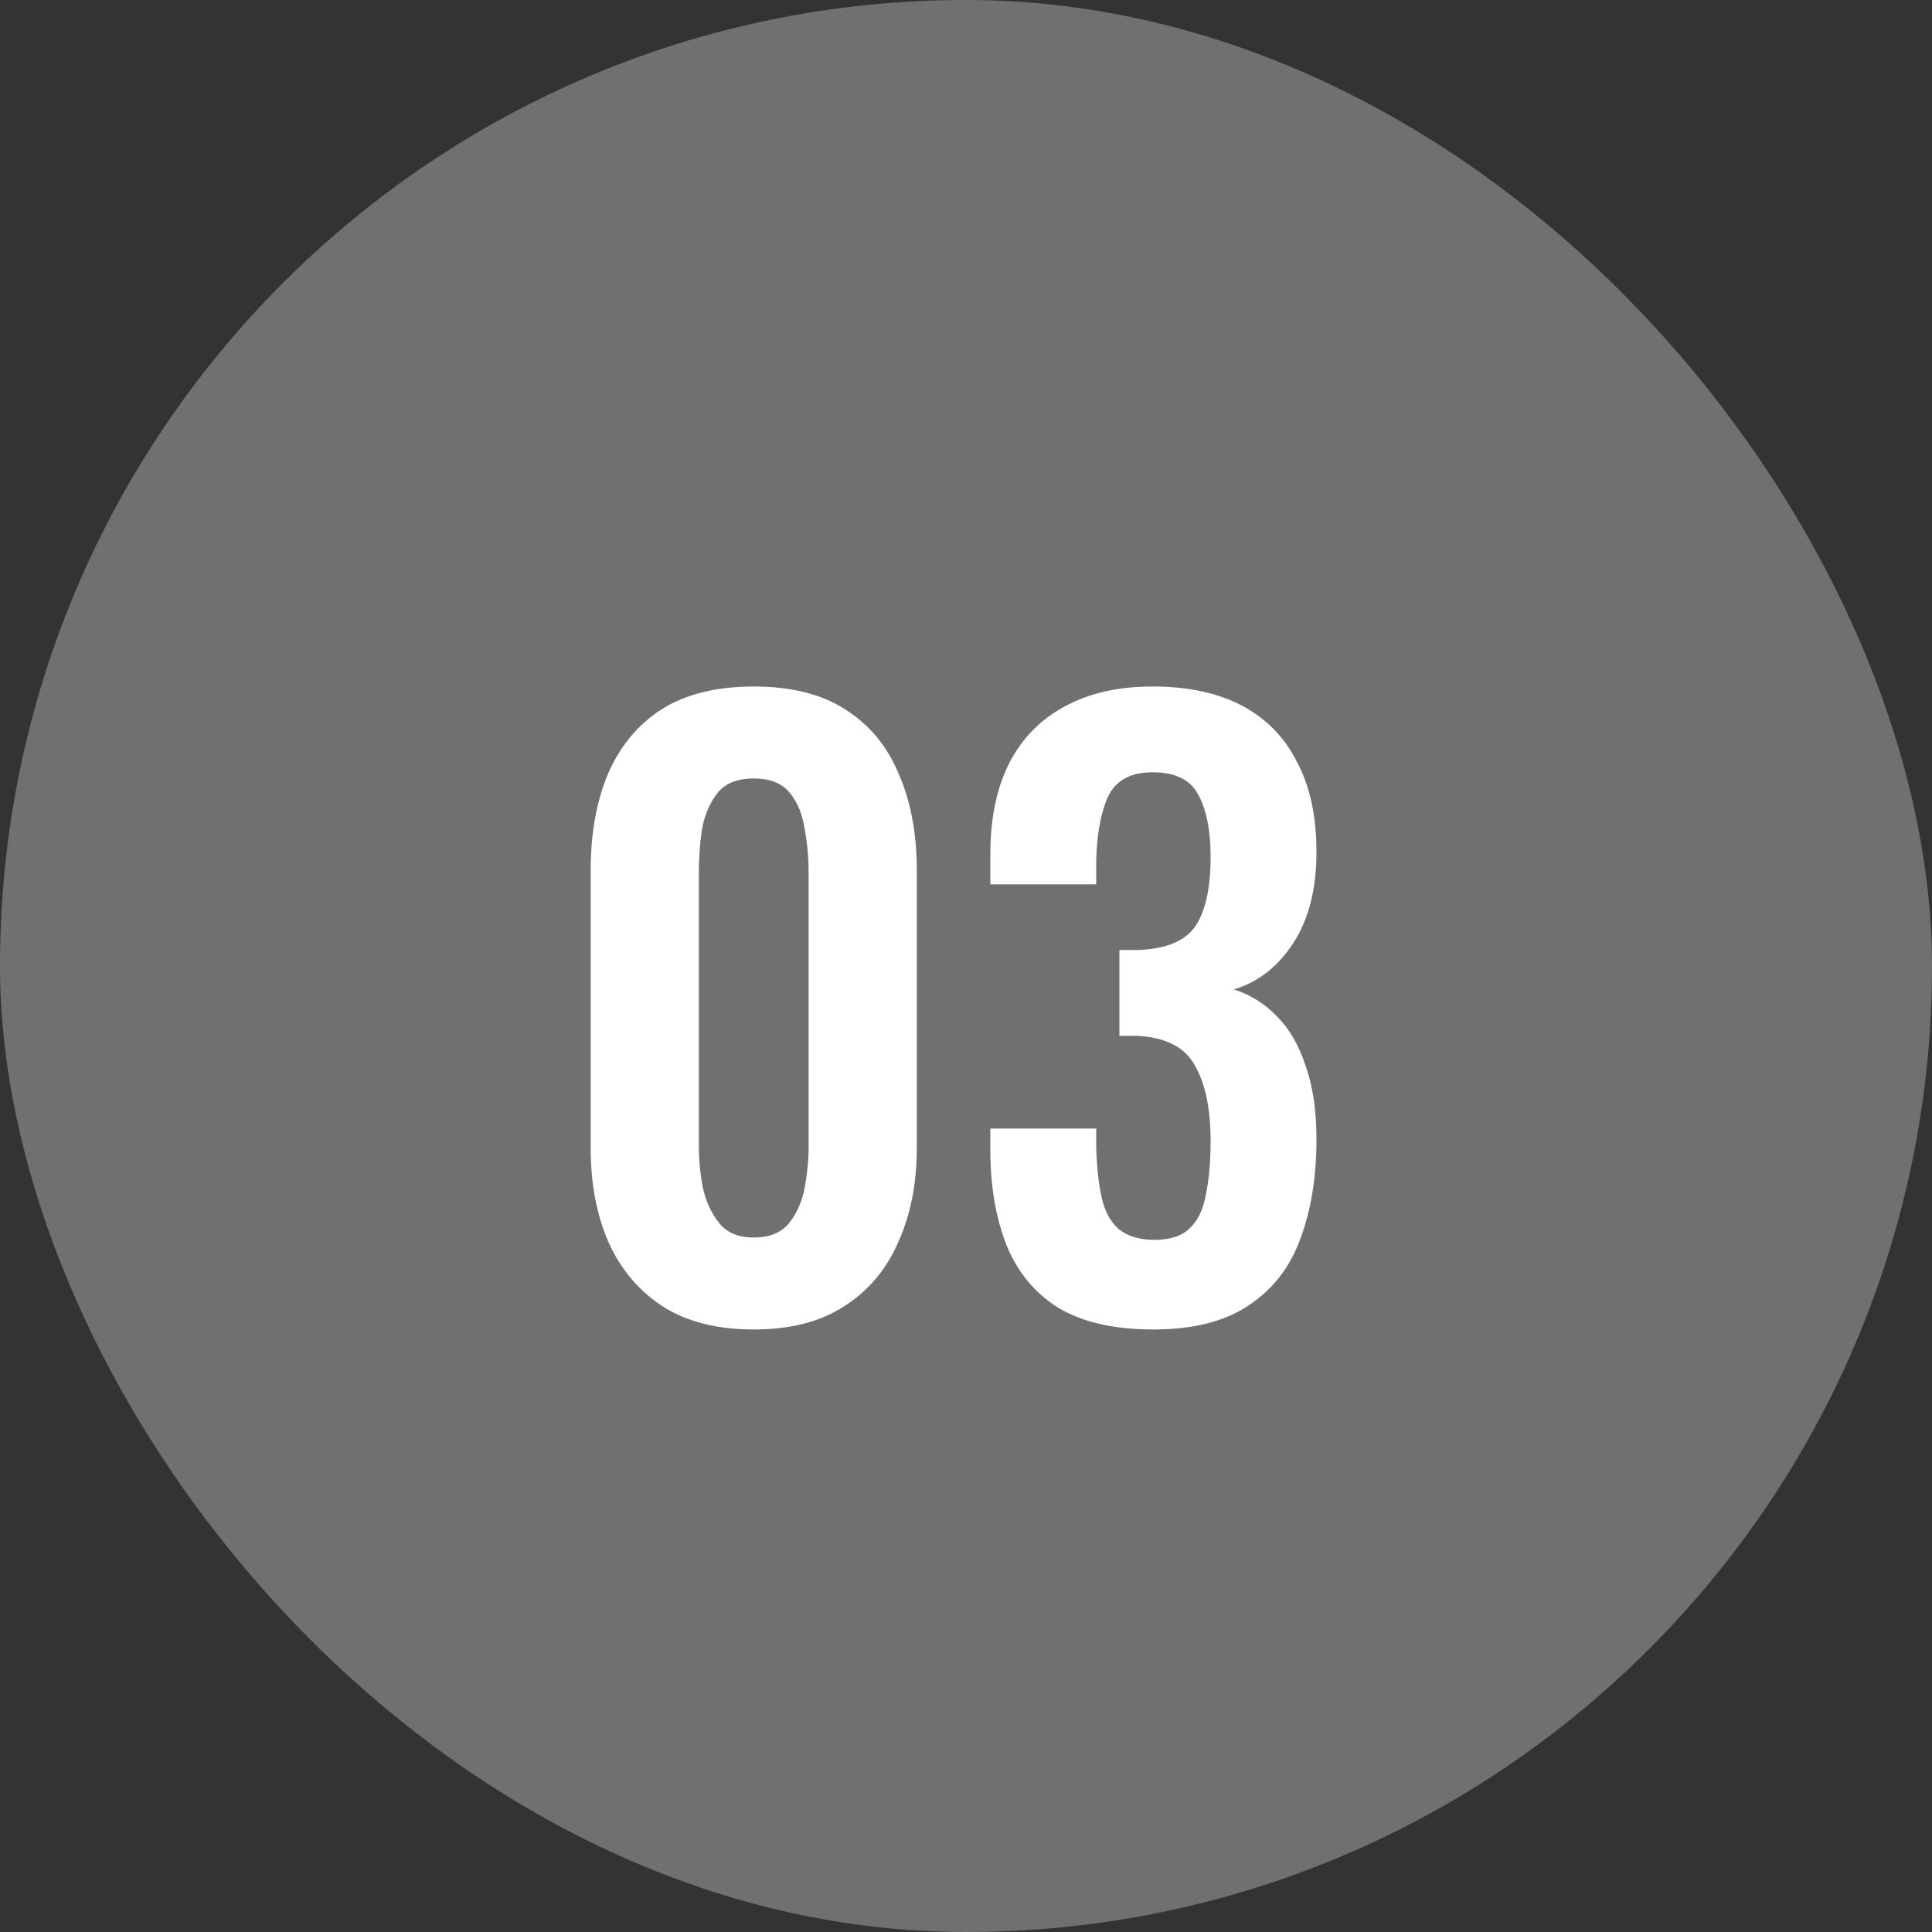
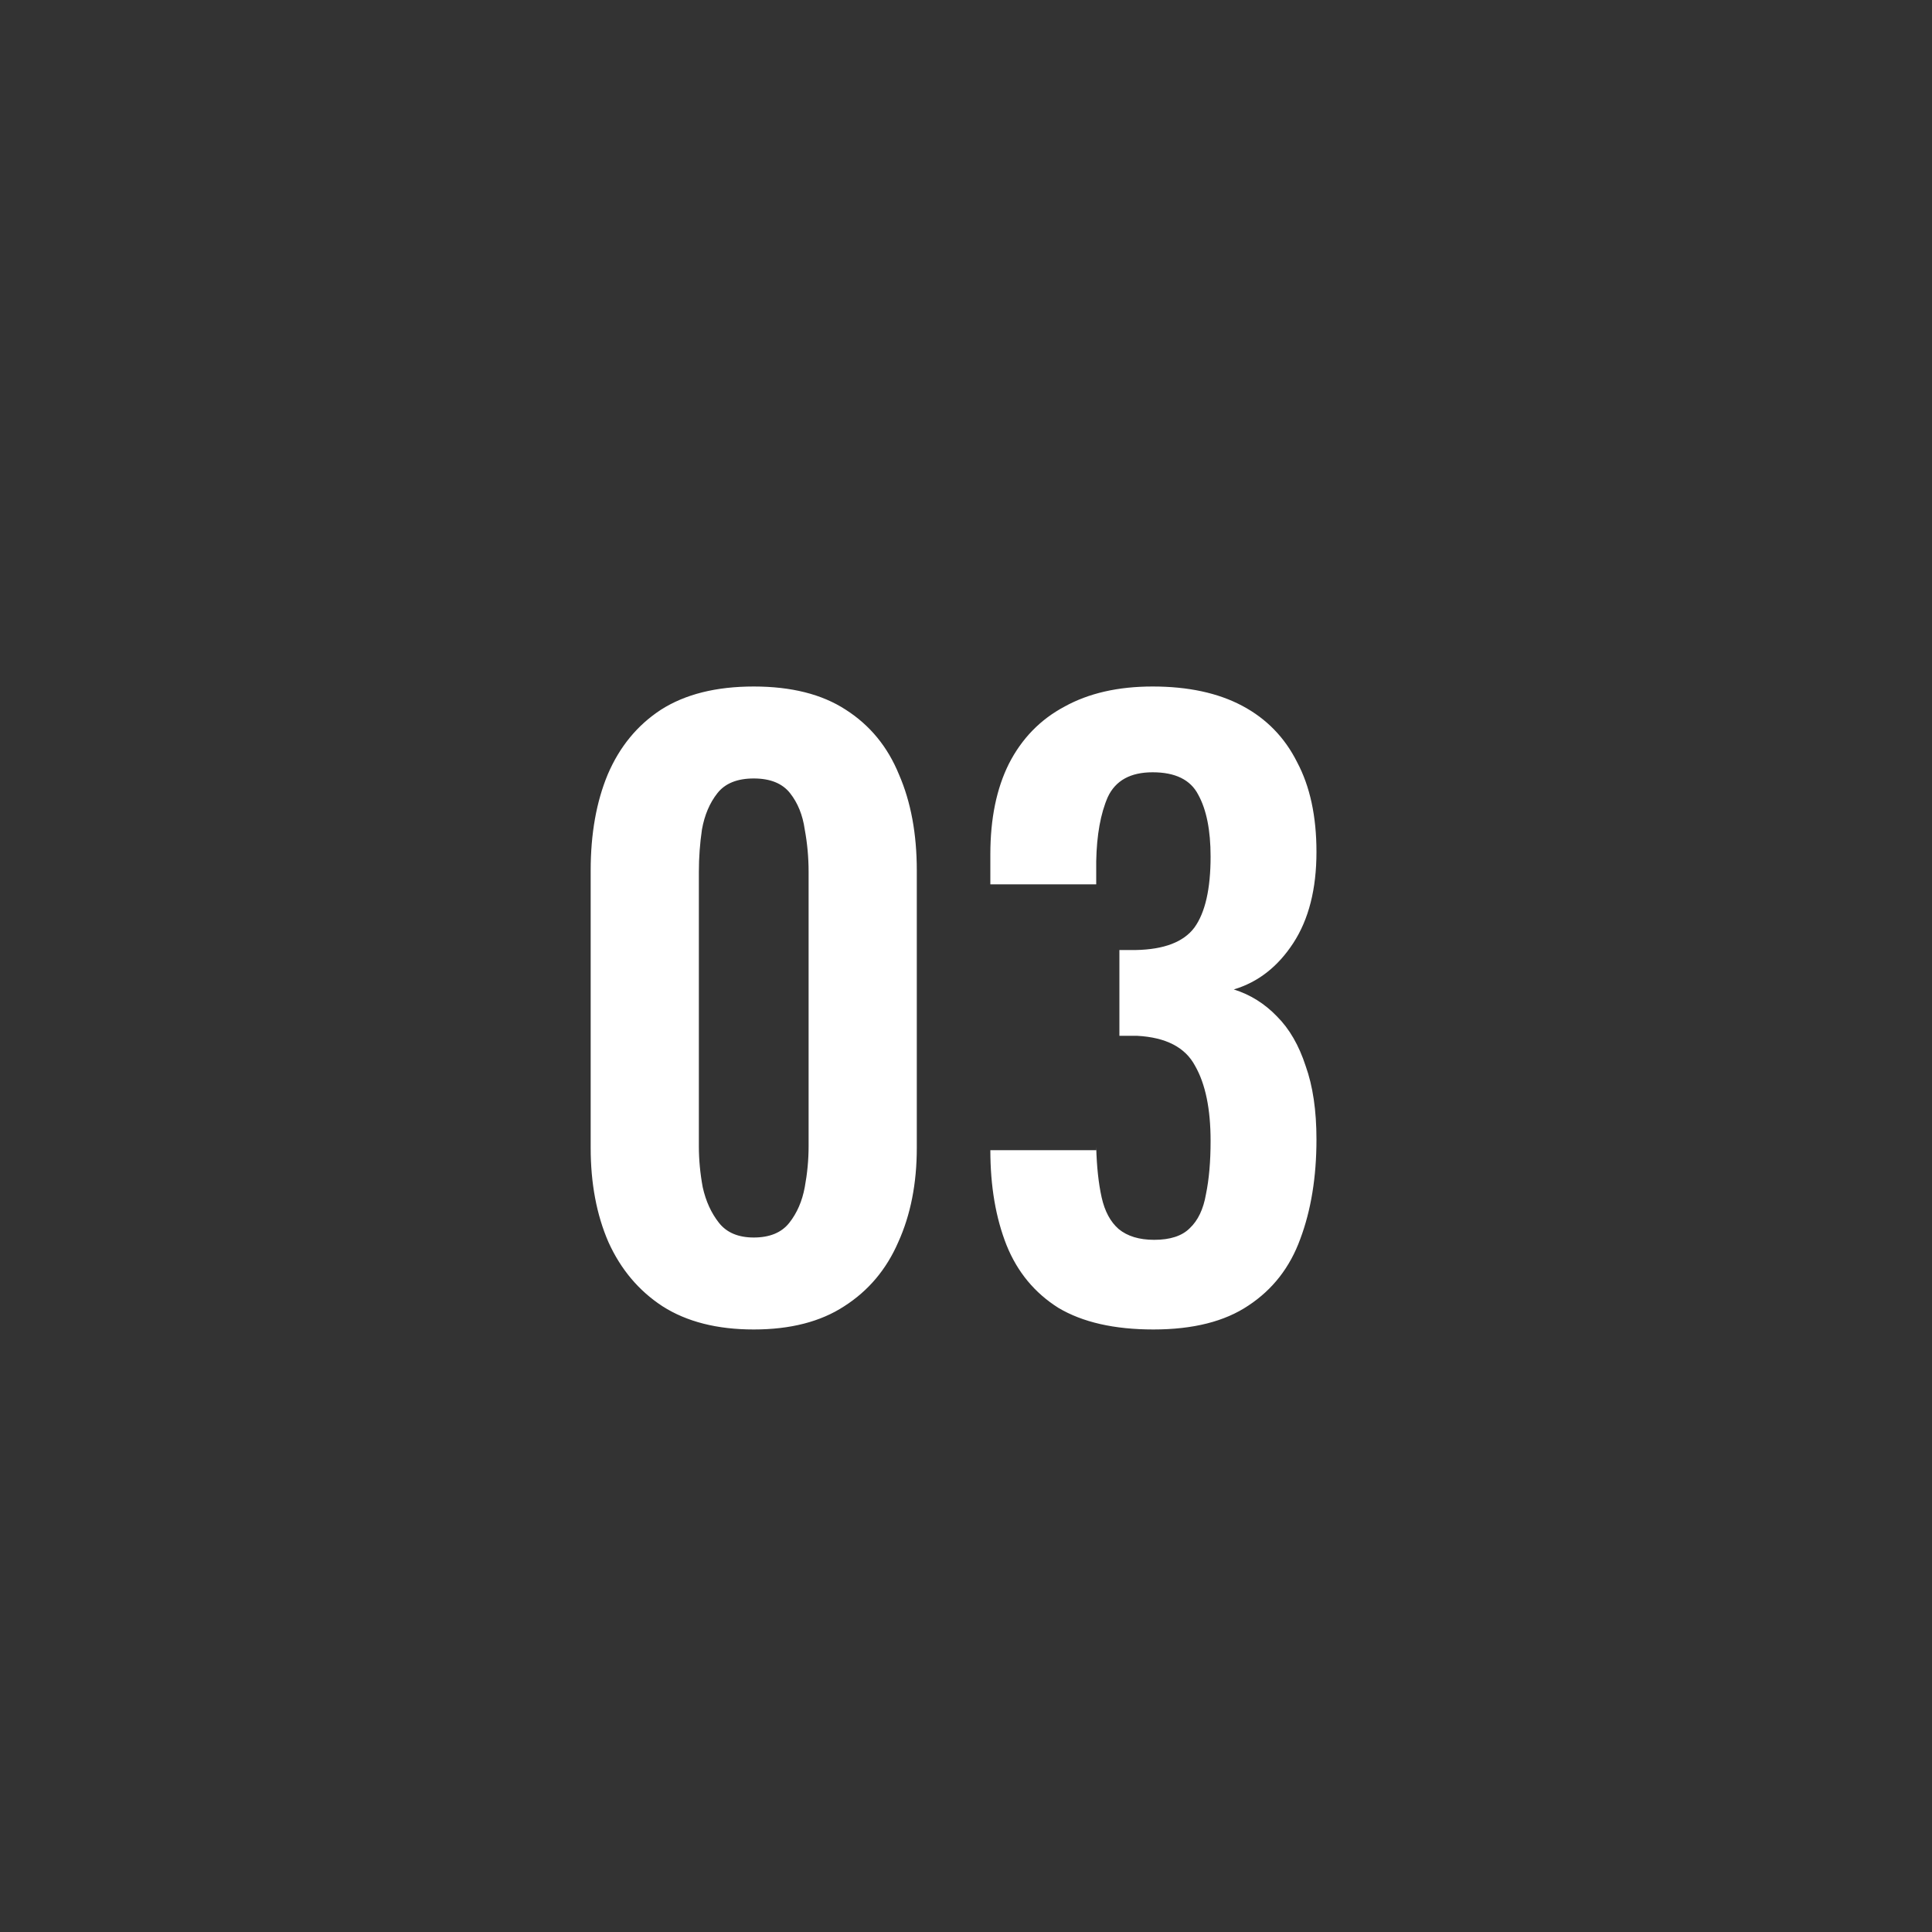
<svg xmlns="http://www.w3.org/2000/svg" width="60" height="60" viewBox="0 0 60 60" fill="none">
  <rect x="0" y="0" width="60" height="60" fill="#333333" stroke="none" />
-   <rect width="60" height="60" rx="30" fill="white" fill-opacity="0.3" />
-   <path d="M23.408 41.288C22.272 41.288 21.328 41.048 20.576 40.568C19.84 40.088 19.28 39.424 18.896 38.576C18.528 37.728 18.344 36.752 18.344 35.648V27.032C18.344 25.896 18.52 24.904 18.872 24.056C19.24 23.192 19.792 22.52 20.528 22.04C21.28 21.56 22.24 21.32 23.408 21.32C24.576 21.32 25.528 21.56 26.264 22.04C27.016 22.52 27.568 23.192 27.92 24.056C28.288 24.904 28.472 25.896 28.472 27.032V35.648C28.472 36.752 28.28 37.728 27.896 38.576C27.528 39.424 26.968 40.088 26.216 40.568C25.48 41.048 24.544 41.288 23.408 41.288ZM23.408 38.432C23.904 38.432 24.272 38.28 24.512 37.976C24.752 37.672 24.912 37.304 24.992 36.872C25.072 36.44 25.112 36.016 25.112 35.6V27.08C25.112 26.632 25.072 26.192 24.992 25.76C24.928 25.312 24.776 24.936 24.536 24.632C24.296 24.328 23.92 24.176 23.408 24.176C22.896 24.176 22.52 24.328 22.28 24.632C22.04 24.936 21.88 25.312 21.8 25.76C21.736 26.192 21.704 26.632 21.704 27.08V35.6C21.704 36.016 21.744 36.44 21.824 36.872C21.92 37.304 22.088 37.672 22.328 37.976C22.568 38.28 22.928 38.432 23.408 38.432ZM35.82 41.288C34.604 41.288 33.62 41.064 32.868 40.616C32.132 40.152 31.596 39.504 31.26 38.672C30.924 37.824 30.756 36.84 30.756 35.72V35.048H34.044C34.044 35.096 34.044 35.176 34.044 35.288C34.044 35.4 34.044 35.512 34.044 35.624C34.06 36.232 34.116 36.752 34.212 37.184C34.308 37.616 34.484 37.944 34.74 38.168C35.012 38.392 35.38 38.504 35.844 38.504C36.34 38.504 36.708 38.384 36.948 38.144C37.204 37.904 37.372 37.552 37.452 37.088C37.548 36.624 37.596 36.072 37.596 35.432C37.596 34.44 37.436 33.664 37.116 33.104C36.812 32.528 36.212 32.216 35.316 32.168C35.284 32.168 35.204 32.168 35.076 32.168C34.964 32.168 34.86 32.168 34.764 32.168V29.504C34.844 29.504 34.924 29.504 35.004 29.504C35.1 29.504 35.188 29.504 35.268 29.504C36.148 29.488 36.756 29.256 37.092 28.808C37.428 28.344 37.596 27.608 37.596 26.6C37.596 25.784 37.468 25.144 37.212 24.68C36.972 24.216 36.5 23.984 35.796 23.984C35.108 23.984 34.644 24.24 34.404 24.752C34.18 25.264 34.06 25.928 34.044 26.744C34.044 26.856 34.044 26.976 34.044 27.104C34.044 27.216 34.044 27.336 34.044 27.464H30.756V26.528C30.756 25.424 30.948 24.488 31.332 23.72C31.732 22.936 32.308 22.344 33.06 21.944C33.812 21.528 34.724 21.32 35.796 21.32C36.9 21.32 37.828 21.52 38.58 21.92C39.332 22.32 39.9 22.904 40.284 23.672C40.684 24.424 40.884 25.352 40.884 26.456C40.884 27.608 40.644 28.552 40.164 29.288C39.684 30.024 39.068 30.504 38.316 30.728C38.828 30.888 39.276 31.168 39.66 31.568C40.044 31.952 40.34 32.464 40.548 33.104C40.772 33.728 40.884 34.488 40.884 35.384C40.884 36.552 40.716 37.584 40.38 38.48C40.06 39.36 39.524 40.048 38.772 40.544C38.036 41.04 37.052 41.288 35.82 41.288Z" fill="white" />
+   <path d="M23.408 41.288C22.272 41.288 21.328 41.048 20.576 40.568C19.84 40.088 19.28 39.424 18.896 38.576C18.528 37.728 18.344 36.752 18.344 35.648V27.032C18.344 25.896 18.52 24.904 18.872 24.056C19.24 23.192 19.792 22.52 20.528 22.04C21.28 21.56 22.24 21.32 23.408 21.32C24.576 21.32 25.528 21.56 26.264 22.04C27.016 22.52 27.568 23.192 27.92 24.056C28.288 24.904 28.472 25.896 28.472 27.032V35.648C28.472 36.752 28.28 37.728 27.896 38.576C27.528 39.424 26.968 40.088 26.216 40.568C25.48 41.048 24.544 41.288 23.408 41.288ZM23.408 38.432C23.904 38.432 24.272 38.28 24.512 37.976C24.752 37.672 24.912 37.304 24.992 36.872C25.072 36.44 25.112 36.016 25.112 35.6V27.08C25.112 26.632 25.072 26.192 24.992 25.76C24.928 25.312 24.776 24.936 24.536 24.632C24.296 24.328 23.92 24.176 23.408 24.176C22.896 24.176 22.52 24.328 22.28 24.632C22.04 24.936 21.88 25.312 21.8 25.76C21.736 26.192 21.704 26.632 21.704 27.08V35.6C21.704 36.016 21.744 36.44 21.824 36.872C21.92 37.304 22.088 37.672 22.328 37.976C22.568 38.28 22.928 38.432 23.408 38.432ZM35.82 41.288C34.604 41.288 33.62 41.064 32.868 40.616C32.132 40.152 31.596 39.504 31.26 38.672C30.924 37.824 30.756 36.84 30.756 35.72H34.044C34.044 35.096 34.044 35.176 34.044 35.288C34.044 35.4 34.044 35.512 34.044 35.624C34.06 36.232 34.116 36.752 34.212 37.184C34.308 37.616 34.484 37.944 34.74 38.168C35.012 38.392 35.38 38.504 35.844 38.504C36.34 38.504 36.708 38.384 36.948 38.144C37.204 37.904 37.372 37.552 37.452 37.088C37.548 36.624 37.596 36.072 37.596 35.432C37.596 34.44 37.436 33.664 37.116 33.104C36.812 32.528 36.212 32.216 35.316 32.168C35.284 32.168 35.204 32.168 35.076 32.168C34.964 32.168 34.86 32.168 34.764 32.168V29.504C34.844 29.504 34.924 29.504 35.004 29.504C35.1 29.504 35.188 29.504 35.268 29.504C36.148 29.488 36.756 29.256 37.092 28.808C37.428 28.344 37.596 27.608 37.596 26.6C37.596 25.784 37.468 25.144 37.212 24.68C36.972 24.216 36.5 23.984 35.796 23.984C35.108 23.984 34.644 24.24 34.404 24.752C34.18 25.264 34.06 25.928 34.044 26.744C34.044 26.856 34.044 26.976 34.044 27.104C34.044 27.216 34.044 27.336 34.044 27.464H30.756V26.528C30.756 25.424 30.948 24.488 31.332 23.72C31.732 22.936 32.308 22.344 33.06 21.944C33.812 21.528 34.724 21.32 35.796 21.32C36.9 21.32 37.828 21.52 38.58 21.92C39.332 22.32 39.9 22.904 40.284 23.672C40.684 24.424 40.884 25.352 40.884 26.456C40.884 27.608 40.644 28.552 40.164 29.288C39.684 30.024 39.068 30.504 38.316 30.728C38.828 30.888 39.276 31.168 39.66 31.568C40.044 31.952 40.34 32.464 40.548 33.104C40.772 33.728 40.884 34.488 40.884 35.384C40.884 36.552 40.716 37.584 40.38 38.48C40.06 39.36 39.524 40.048 38.772 40.544C38.036 41.04 37.052 41.288 35.82 41.288Z" fill="white" />
</svg>